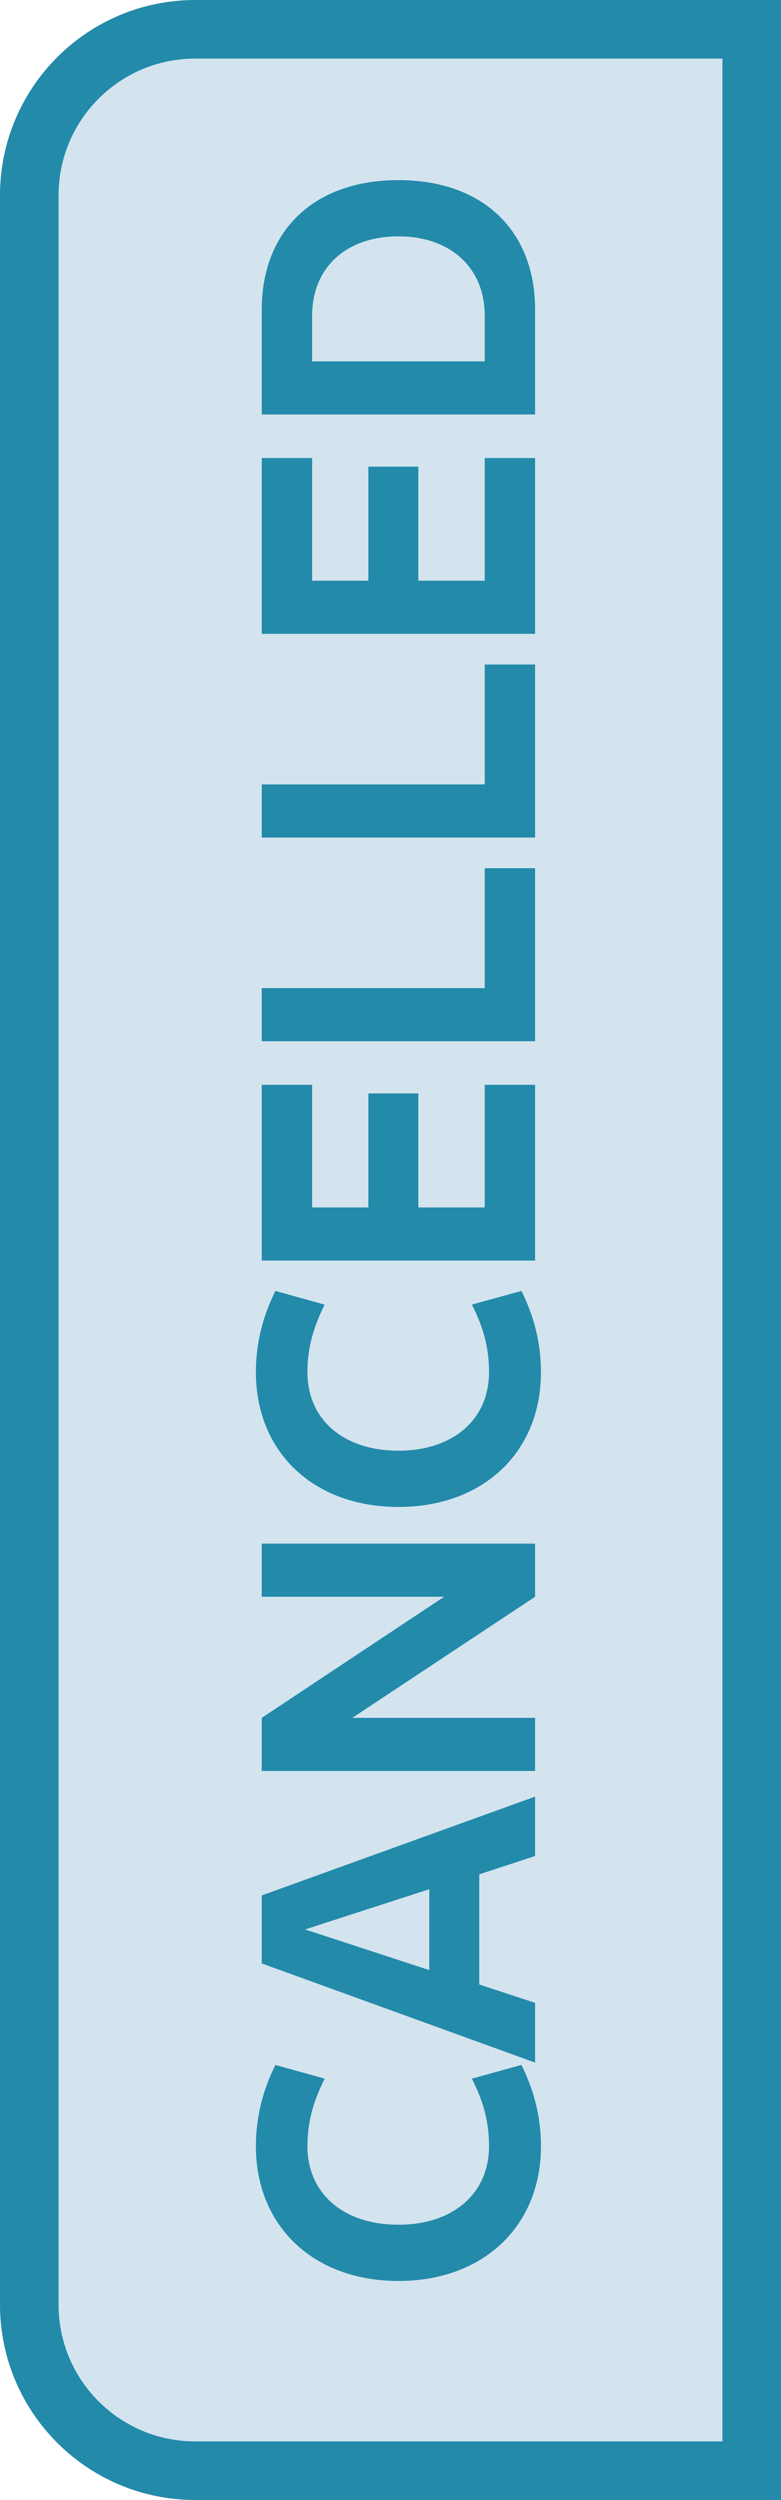
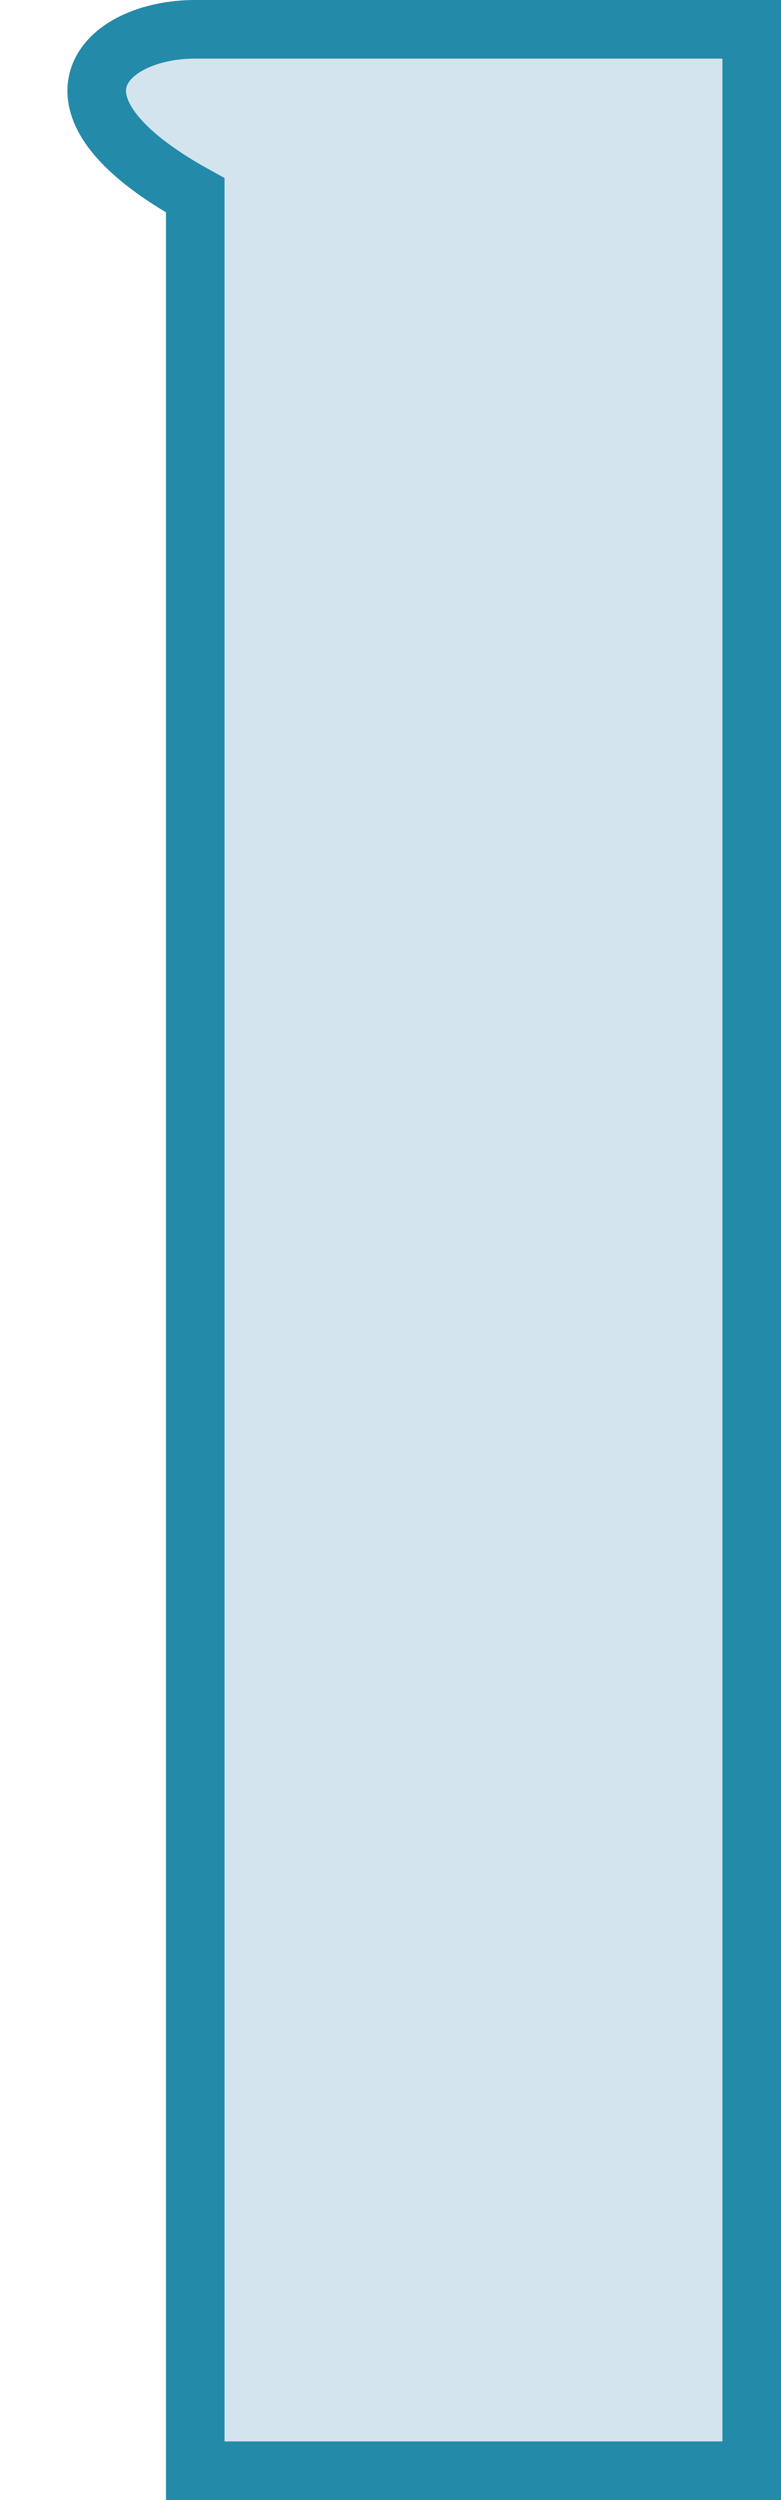
<svg xmlns="http://www.w3.org/2000/svg" width="20" height="64" viewBox="0 0 20 64" fill="none">
-   <path d="M5 0.75H19.25V63.25H5C2.653 63.25 0.75 61.347 0.75 59V5C0.75 2.653 2.653 0.75 5 0.75Z" fill="#D3E4EF" stroke="#238AAA" stroke-width="1.5" />
-   <path d="M13.853 54.943C13.853 56.993 12.373 58.393 10.203 58.393C8.033 58.393 6.553 56.993 6.553 54.943C6.553 54.193 6.733 53.503 7.053 52.863L8.313 53.213C8.043 53.763 7.873 54.283 7.873 54.943C7.873 56.153 8.793 56.953 10.203 56.953C11.603 56.953 12.523 56.153 12.523 54.943C12.523 54.283 12.363 53.763 12.083 53.213L13.353 52.863C13.673 53.503 13.853 54.193 13.853 54.943ZM6.703 50.264L6.703 48.523L13.703 45.993L13.703 47.514L12.273 47.983L12.273 50.803L13.703 51.273L13.703 52.803L6.703 50.264ZM10.993 50.434L10.993 48.364L7.813 49.394L10.993 50.434ZM13.703 45.337L6.703 45.337L6.703 43.977L11.373 40.877L6.703 40.877L6.703 39.517L13.703 39.517L13.703 40.877L9.023 43.977L13.703 43.977L13.703 45.337ZM13.853 35.128C13.853 37.178 12.373 38.578 10.203 38.578C8.033 38.578 6.553 37.178 6.553 35.128C6.553 34.378 6.733 33.688 7.053 33.048L8.313 33.398C8.043 33.948 7.873 34.468 7.873 35.128C7.873 36.338 8.793 37.138 10.203 37.138C11.603 37.138 12.523 36.338 12.523 35.128C12.523 34.468 12.363 33.948 12.083 33.398L13.353 33.048C13.673 33.688 13.853 34.378 13.853 35.128ZM6.703 32.271L6.703 27.771L7.993 27.771L7.993 30.911L9.433 30.911L9.433 27.991L10.713 27.991L10.713 30.911L12.413 30.911L12.413 27.771L13.703 27.771L13.703 32.271L6.703 32.271ZM13.703 26.656L6.703 26.656L6.703 25.296L12.413 25.296L12.413 22.226L13.703 22.226L13.703 26.656ZM13.703 21.441L6.703 21.441L6.703 20.081L12.413 20.081L12.413 17.011L13.703 17.011L13.703 21.441ZM6.703 16.226L6.703 11.726L7.993 11.726L7.993 14.866L9.433 14.866L9.433 11.946L10.713 11.946L10.713 14.866L12.413 14.866L12.413 11.726L13.703 11.726L13.703 16.226L6.703 16.226ZM6.703 10.611L6.703 7.931C6.703 5.891 8.053 4.611 10.203 4.611C12.353 4.611 13.703 5.891 13.703 7.931L13.703 10.611L6.703 10.611ZM12.413 9.251L12.413 8.081C12.413 6.861 11.543 6.051 10.203 6.051C8.853 6.051 7.993 6.861 7.993 8.081L7.993 9.251L12.413 9.251Z" fill="#238AAA" />
+   <path d="M5 0.75H19.25V63.25H5V5C0.75 2.653 2.653 0.75 5 0.75Z" fill="#D3E4EF" stroke="#238AAA" stroke-width="1.5" />
</svg>